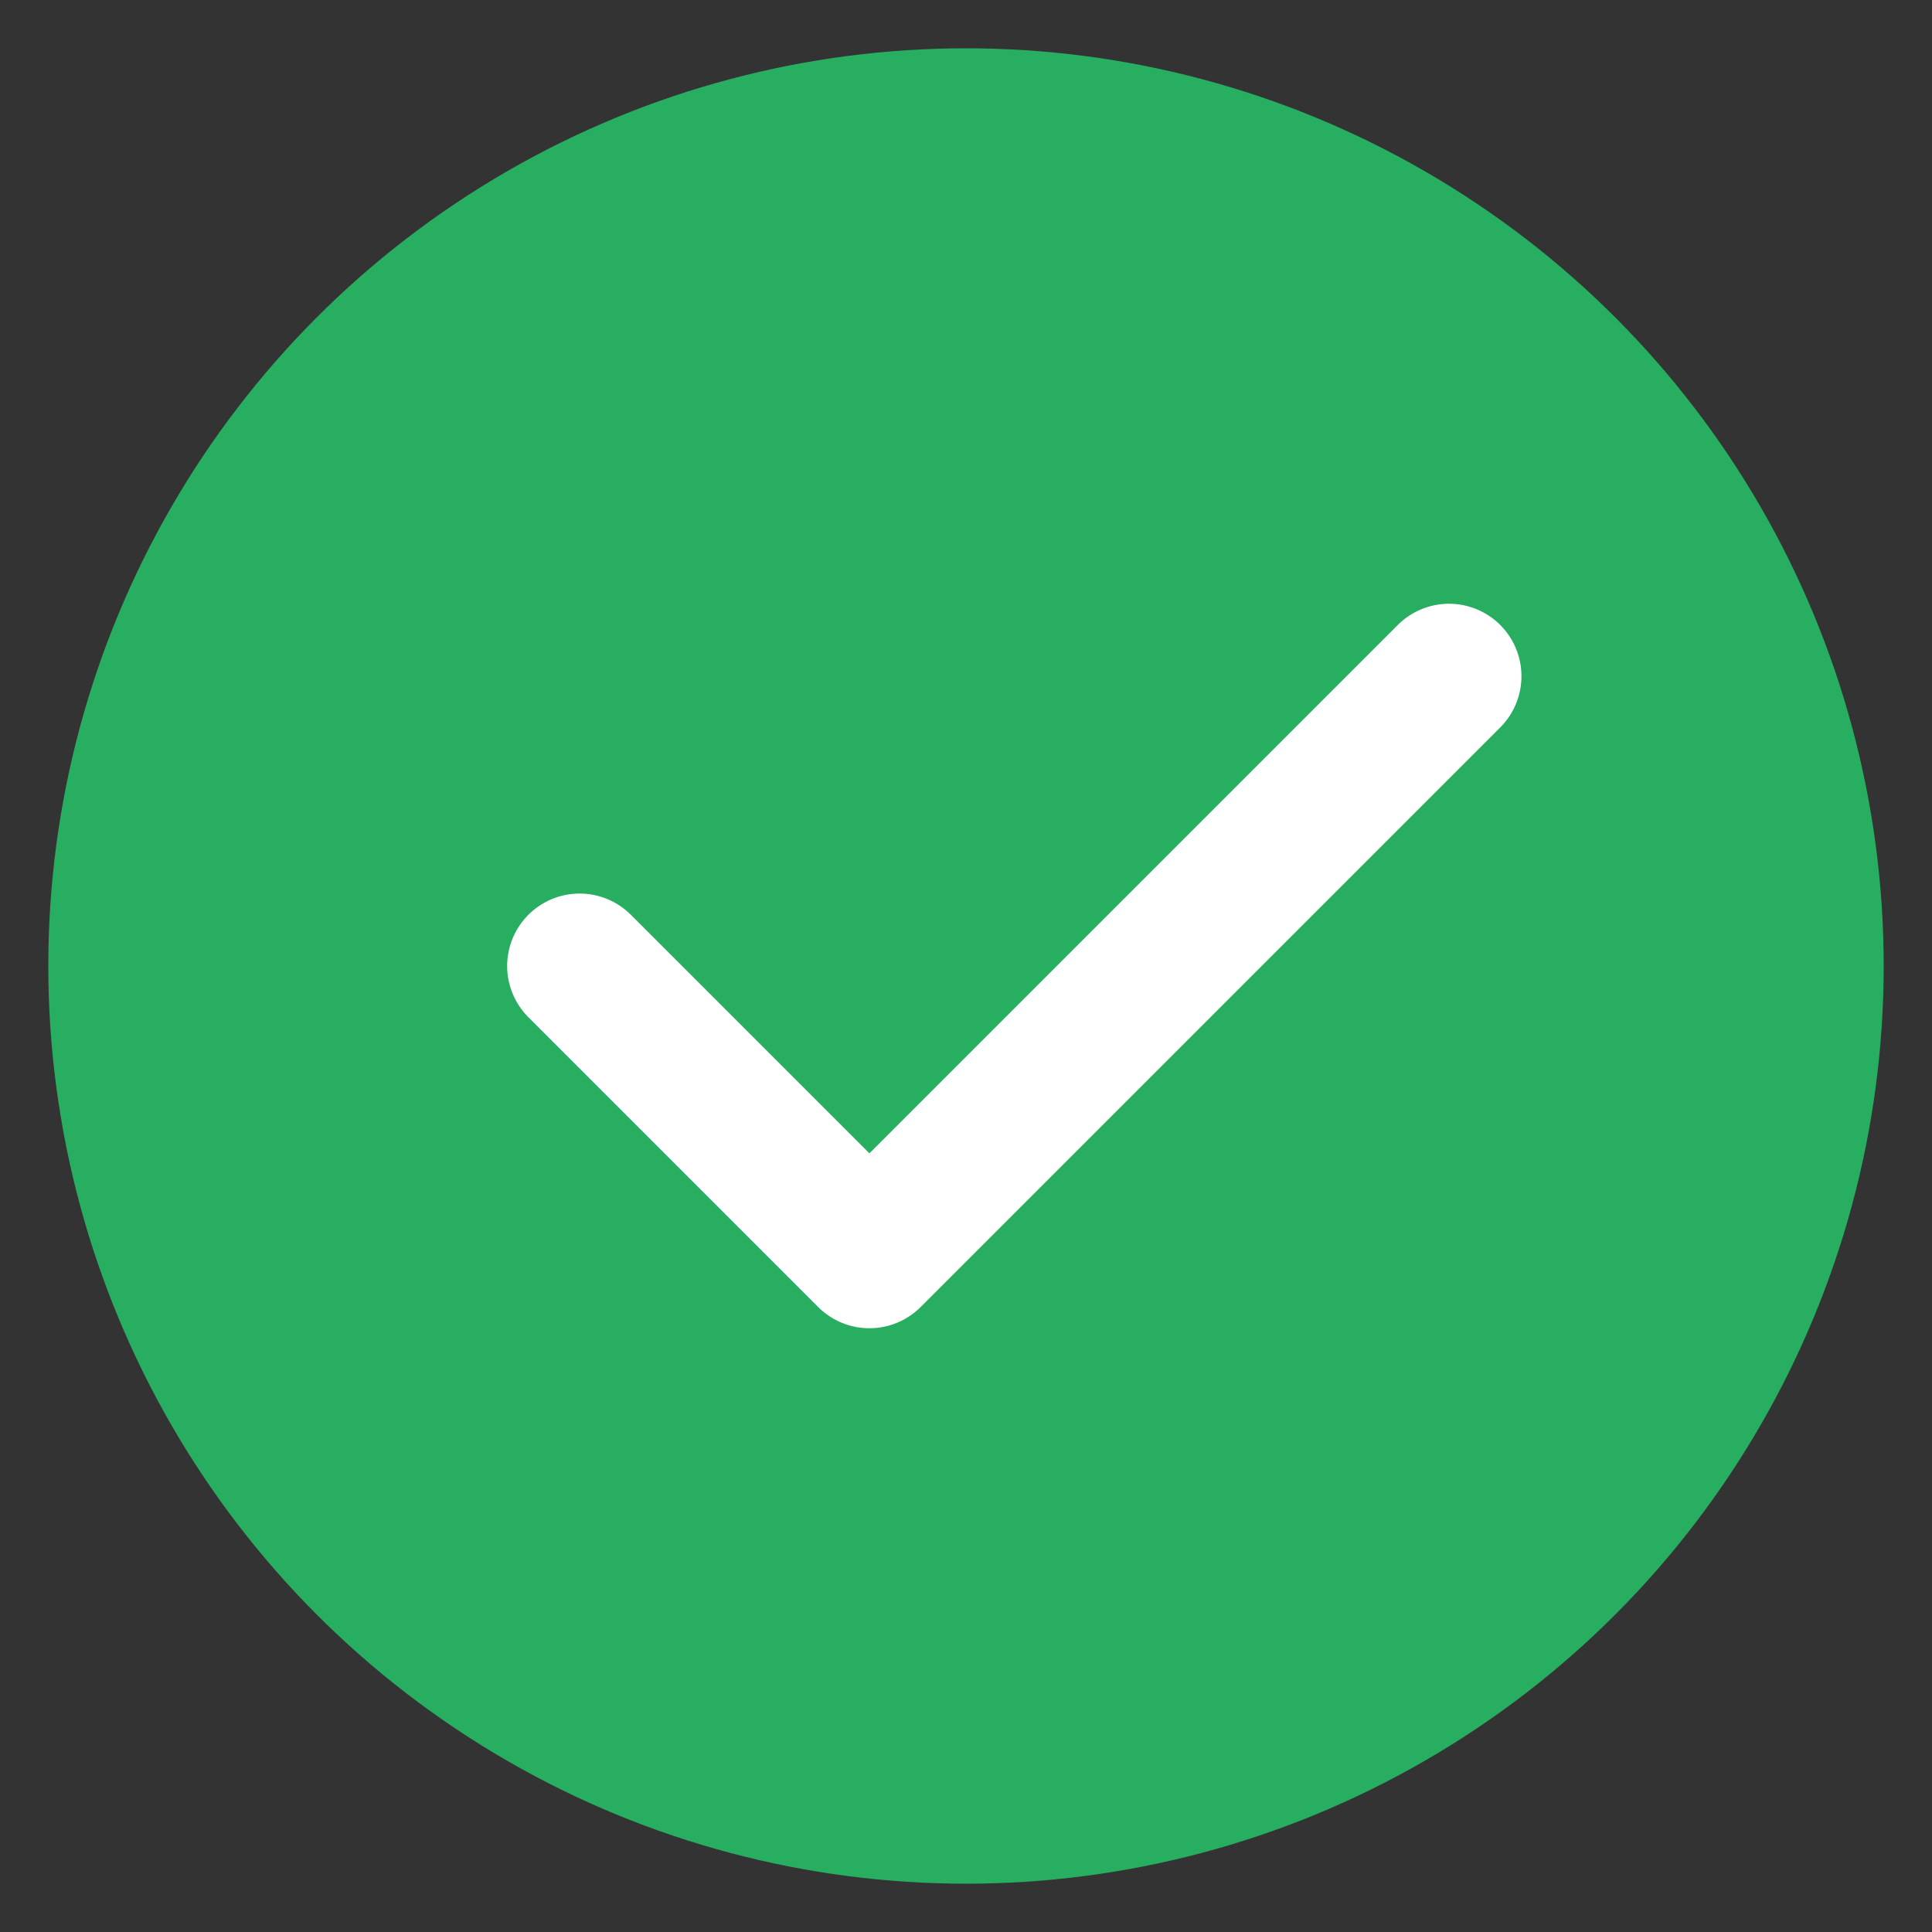
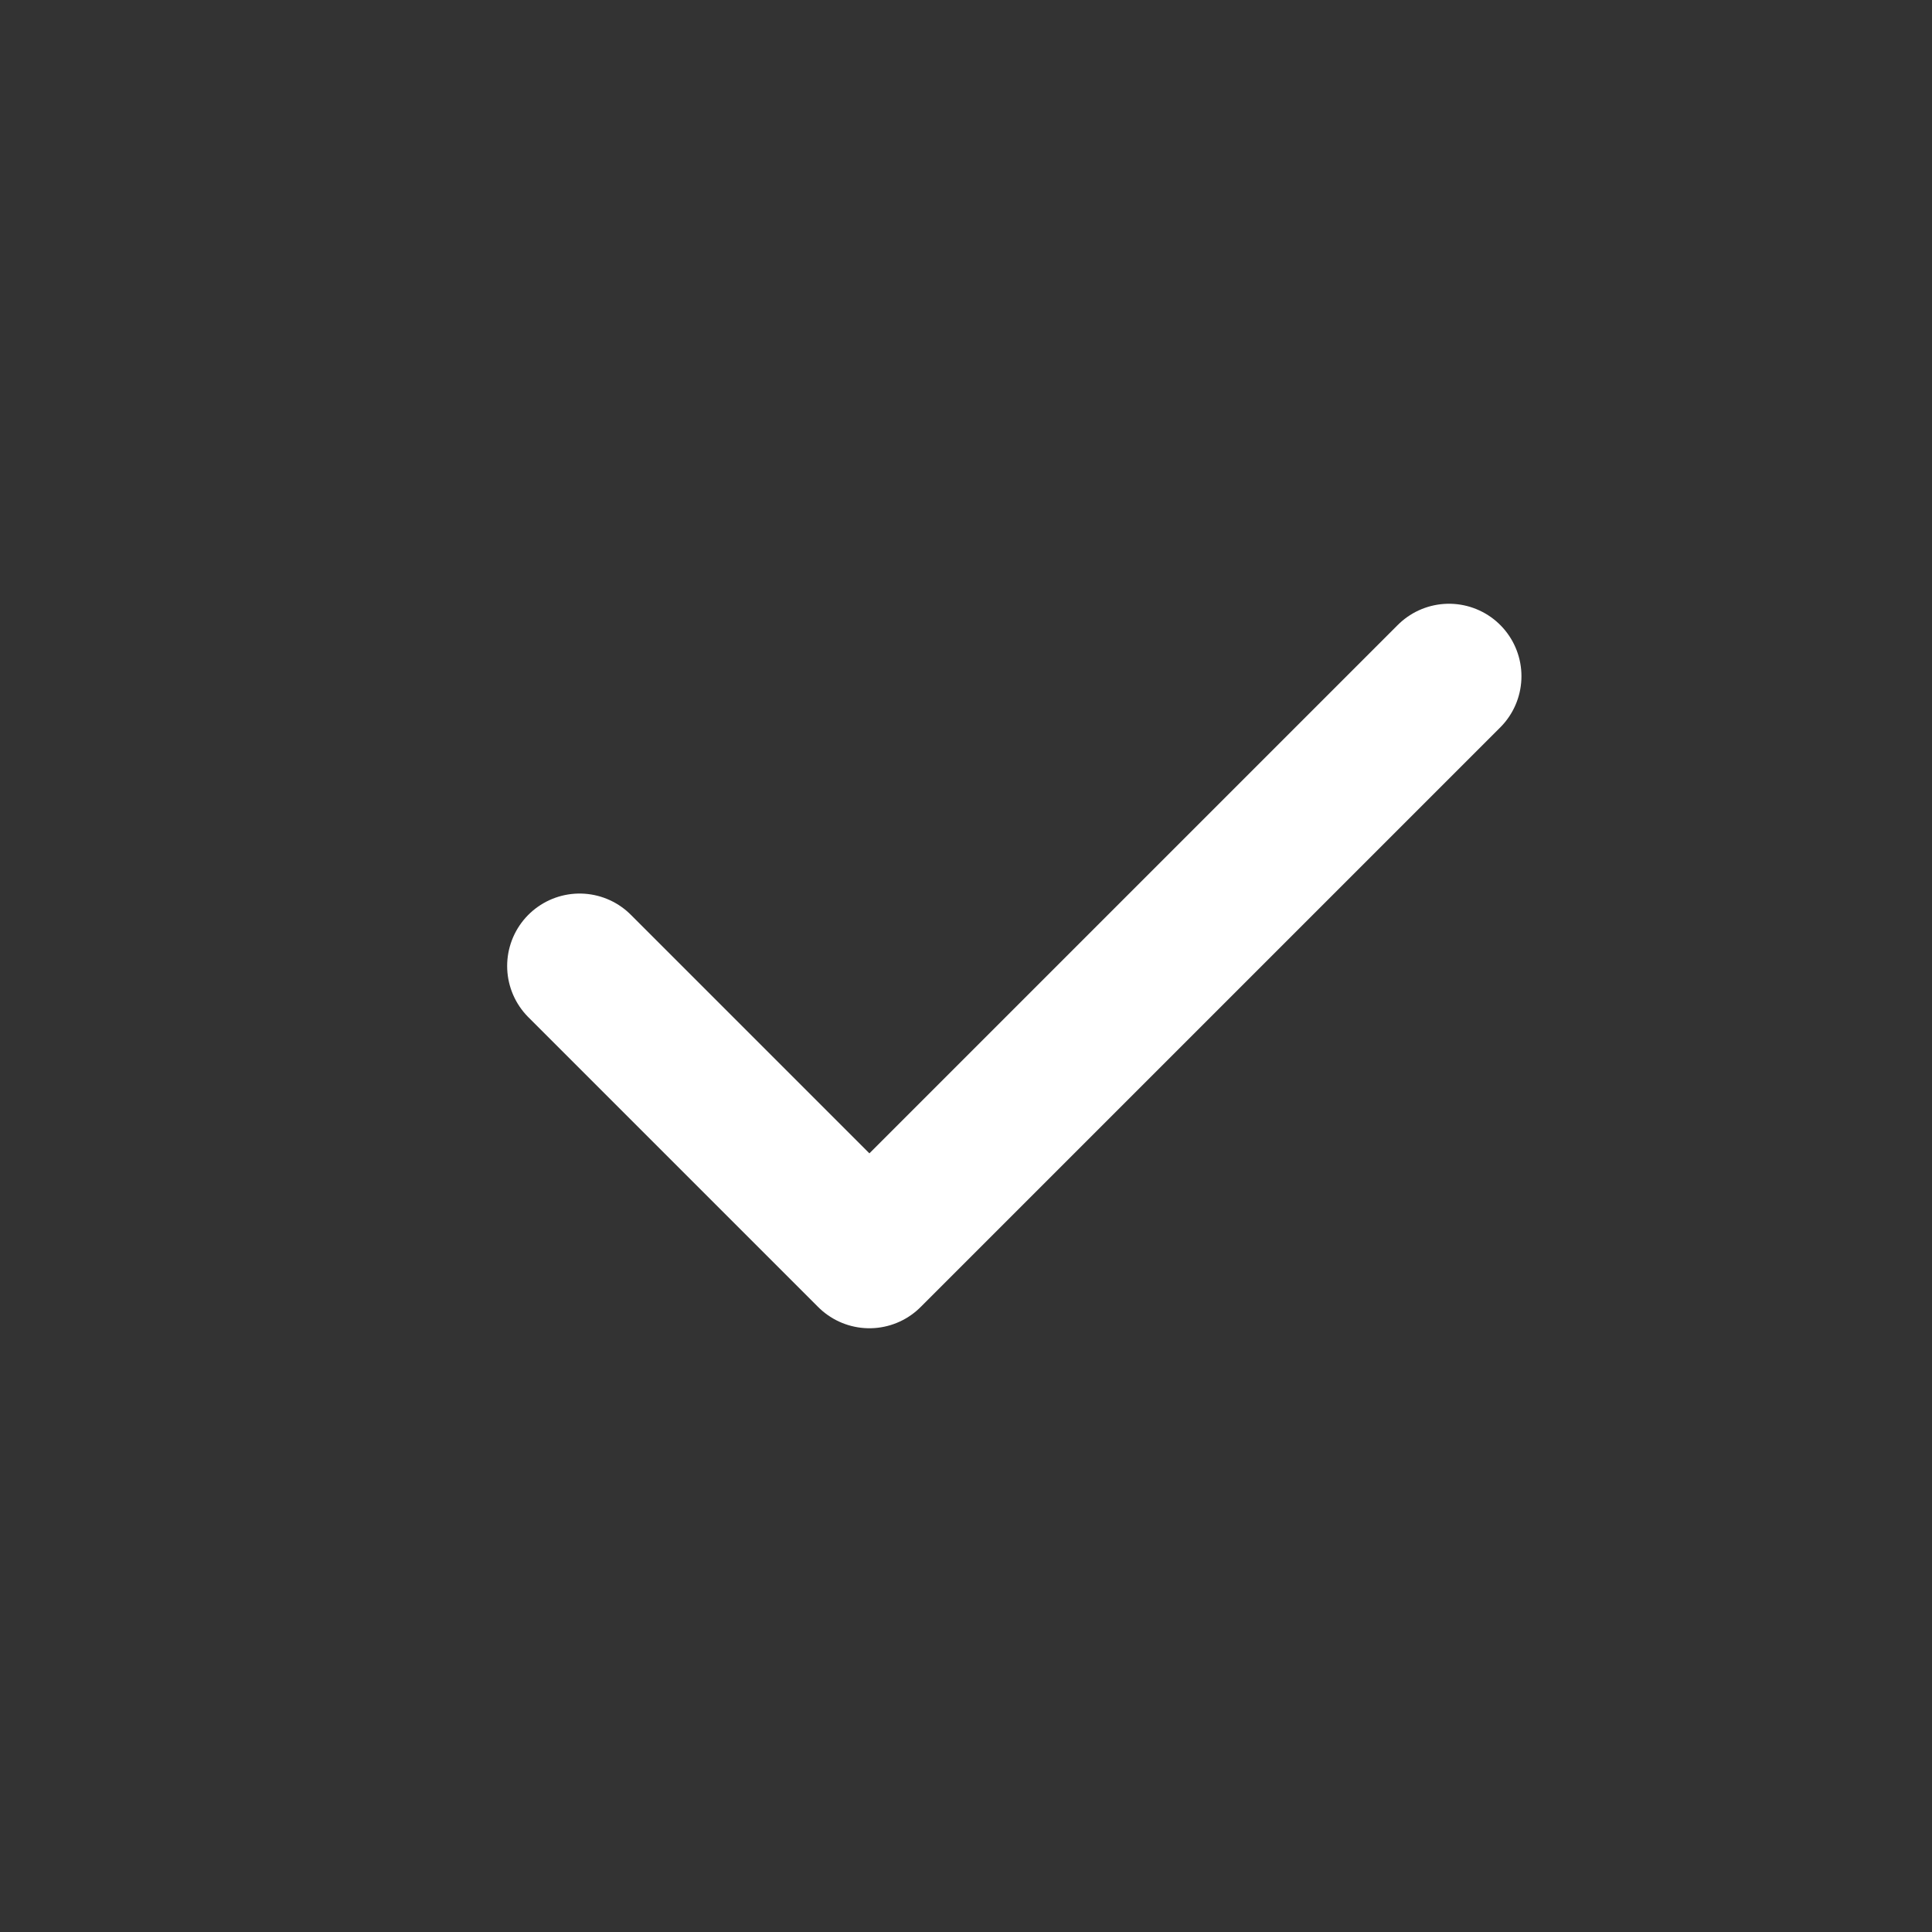
<svg xmlns="http://www.w3.org/2000/svg" viewBox="0 0 40 40" width="40" height="40">
  <rect x="0" y="0" width="40" height="40" fill="#333333" stroke="none" />
-   <circle cx="20" cy="20" r="18" fill="#27ae60" stroke="#27ae60" stroke-width="2" />
  <path d="M12 20l6 6 12-12" fill="none" stroke="white" stroke-width="3" stroke-linecap="round" stroke-linejoin="round" />
</svg>